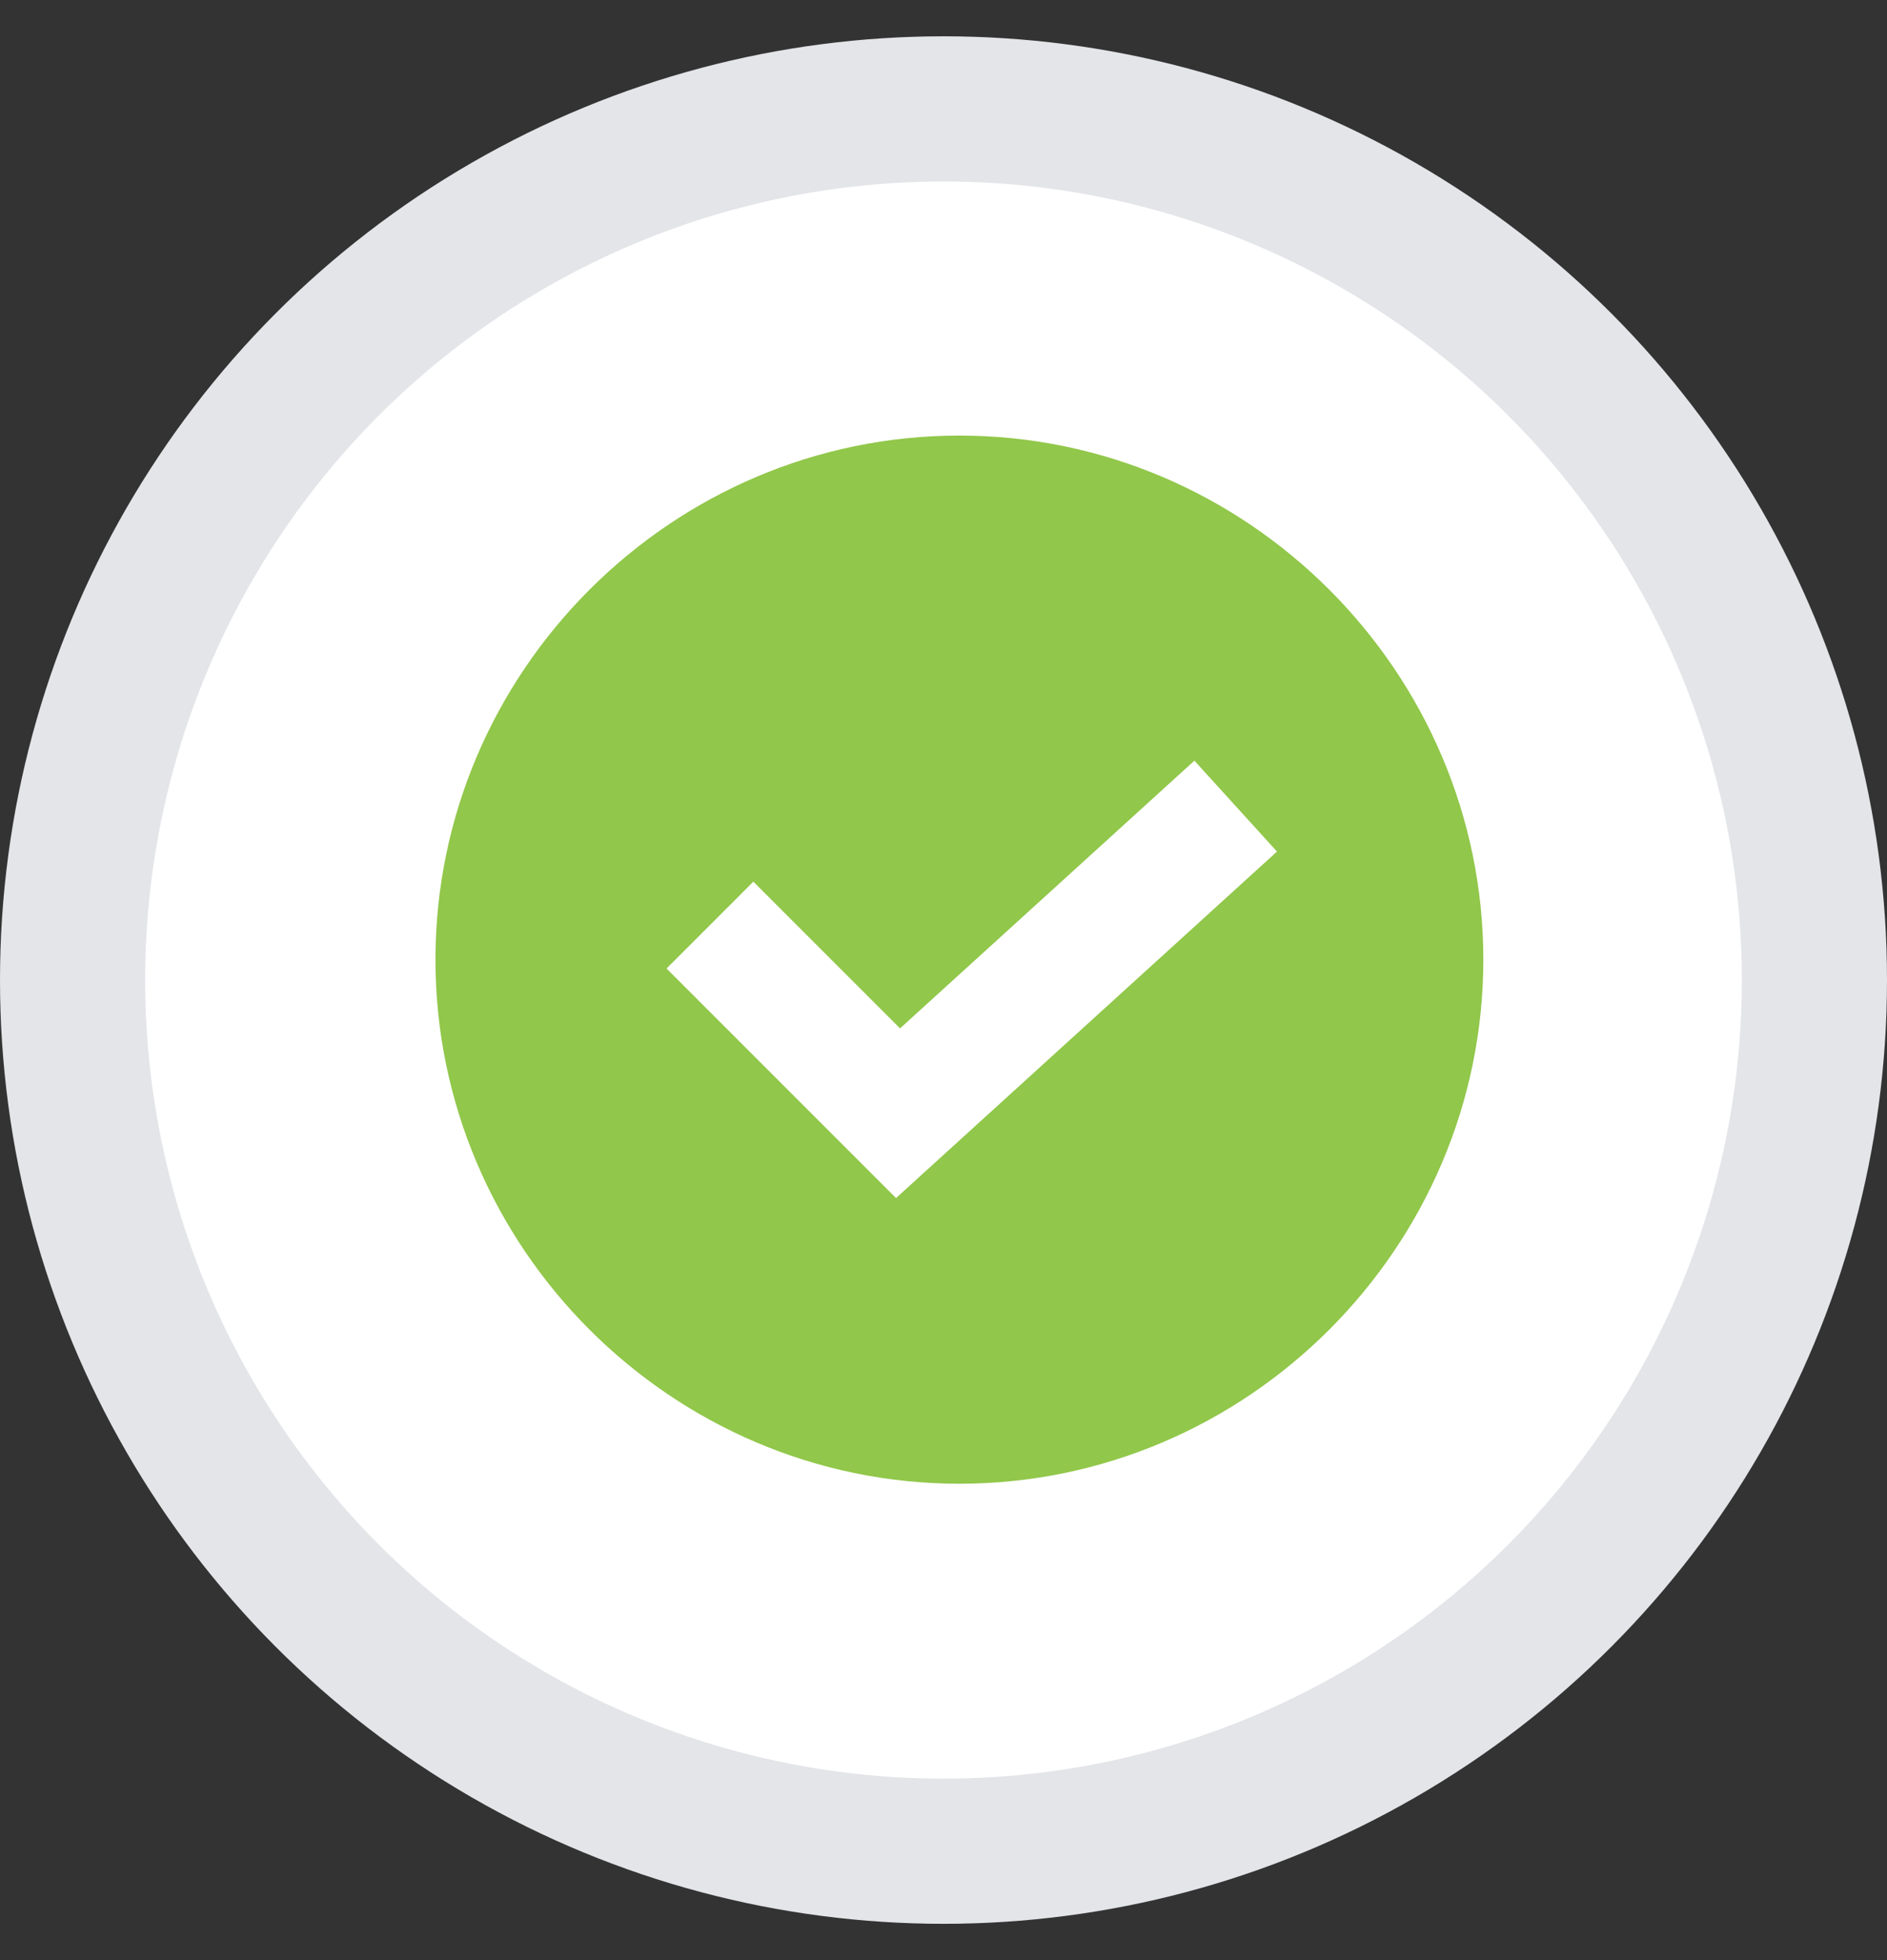
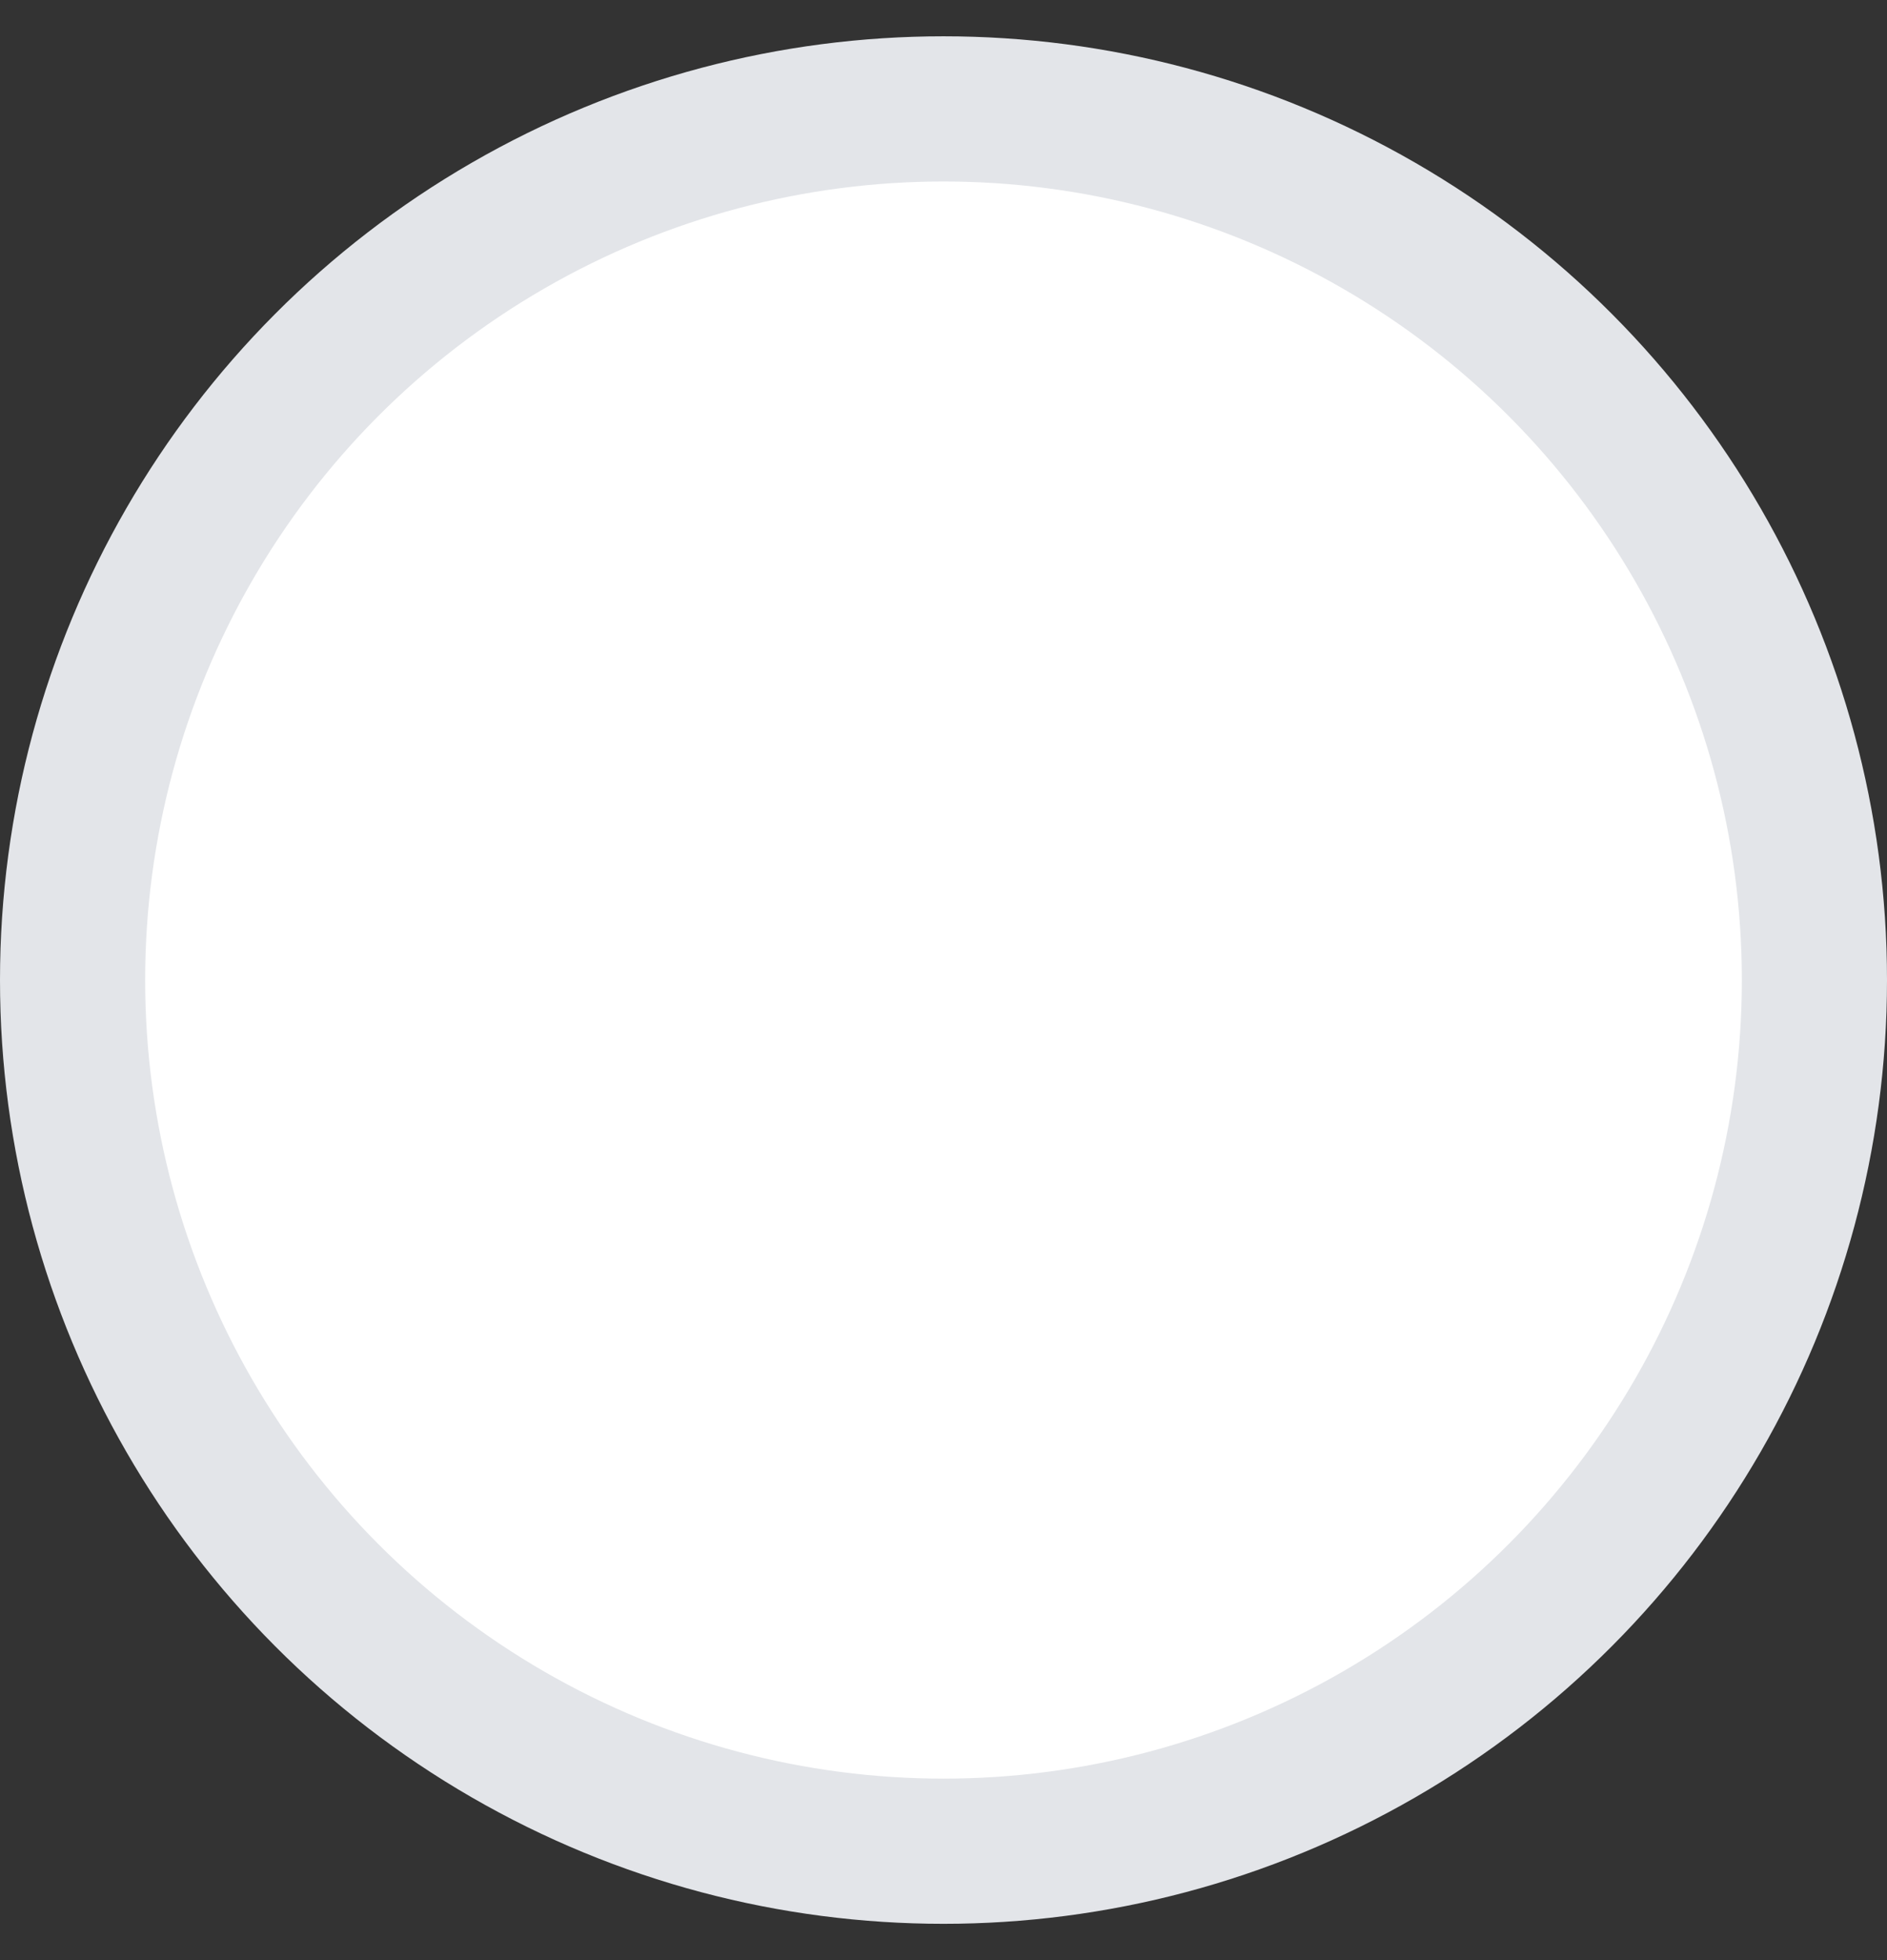
<svg xmlns="http://www.w3.org/2000/svg" width="26px" height="27px" viewBox="0 0 26 27" version="1.1">
  <rect x="0" y="0" width="26" height="27" fill="#333333" stroke="none" />
  <title>Group 5 Copy 3</title>
  <g id="Page-1" stroke="none" stroke-width="1" fill="none" fill-rule="evenodd">
    <g id="Detay-Fiyat" transform="translate(-852, -1601)">
      <g id="Group-5-Copy-3" transform="translate(852, 1601.5)">
        <circle id="Oval" stroke="#E3E5E9" stroke-width="2" fill="#FFFFFF" cx="13" cy="13" r="12" />
        <g id="check" transform="translate(6, 5.5)" fill="#91C74A" fill-rule="nonzero">
-           <path d="M7.219,0 C3.254,0 0,3.254 0,7.219 C0,11.184 3.254,14.438 7.219,14.438 C11.184,14.438 14.438,11.184 14.438,7.219 C14.438,3.254 11.184,0 7.219,0 Z M6.346,10.503 L3.184,7.341 L4.38,6.145 L6.401,8.166 L10.457,4.478 L11.595,5.73 L6.346,10.503 Z" id="Shape" />
-         </g>
+           </g>
      </g>
    </g>
  </g>
</svg>